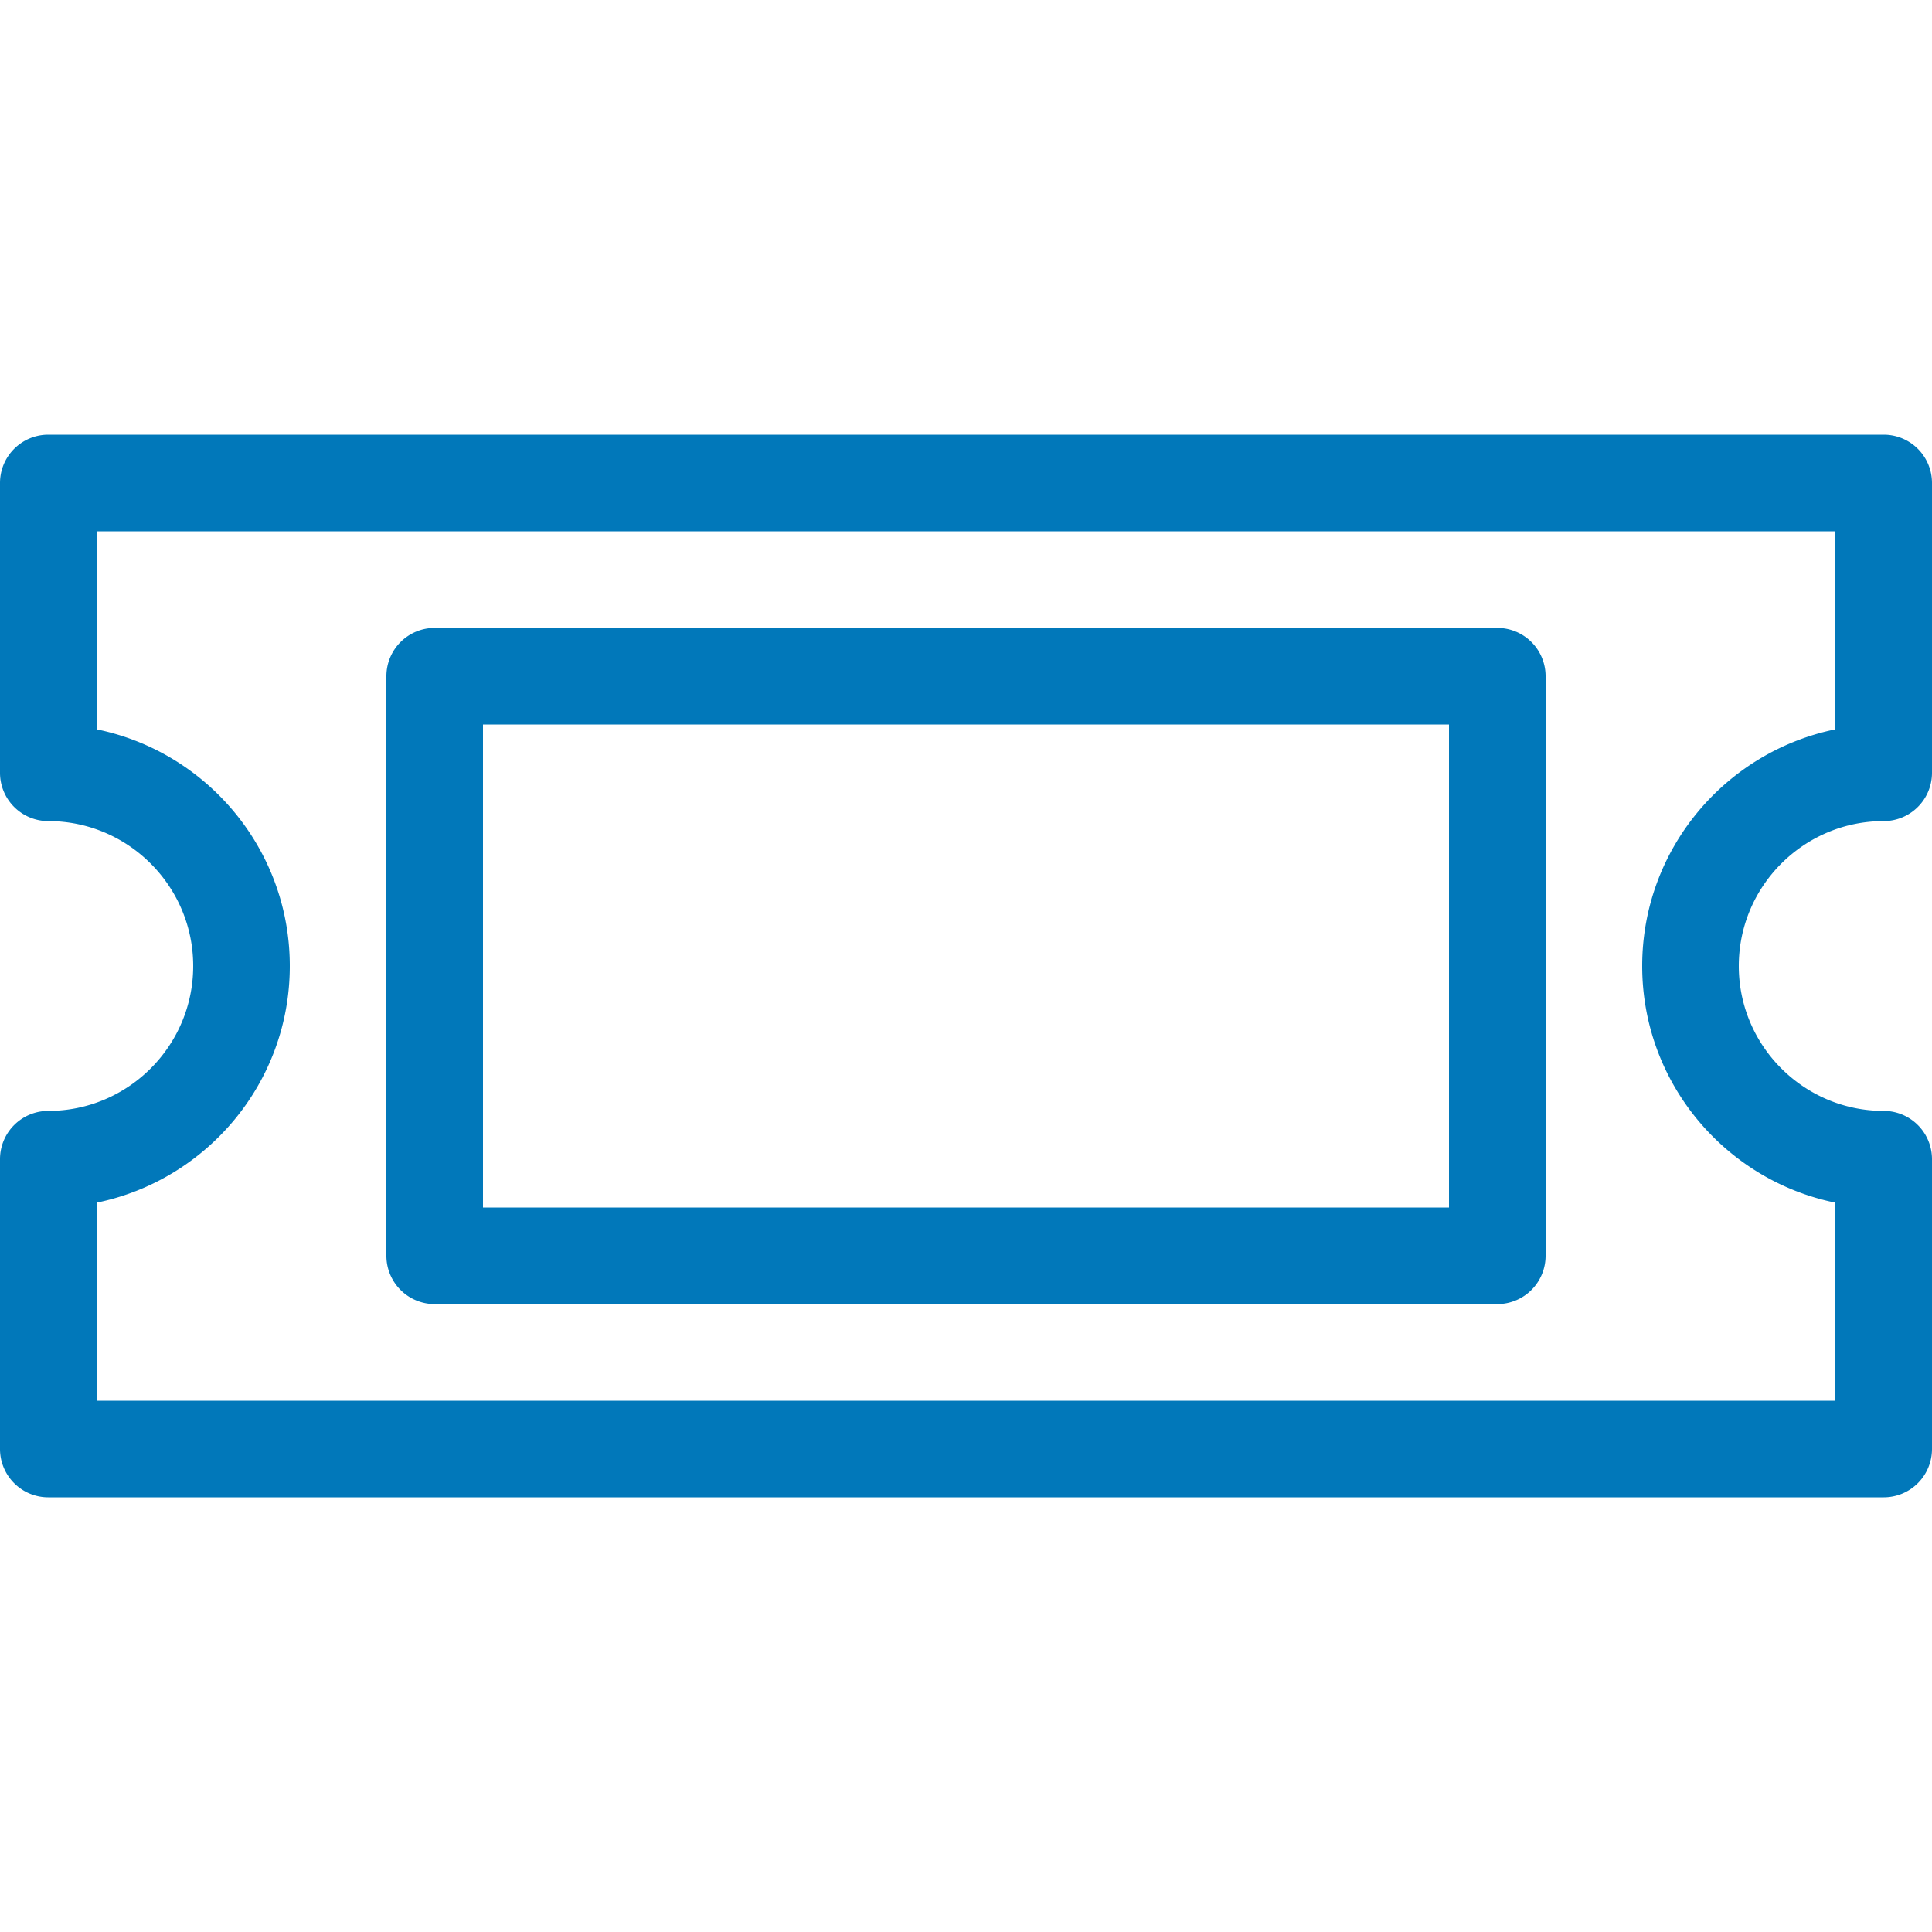
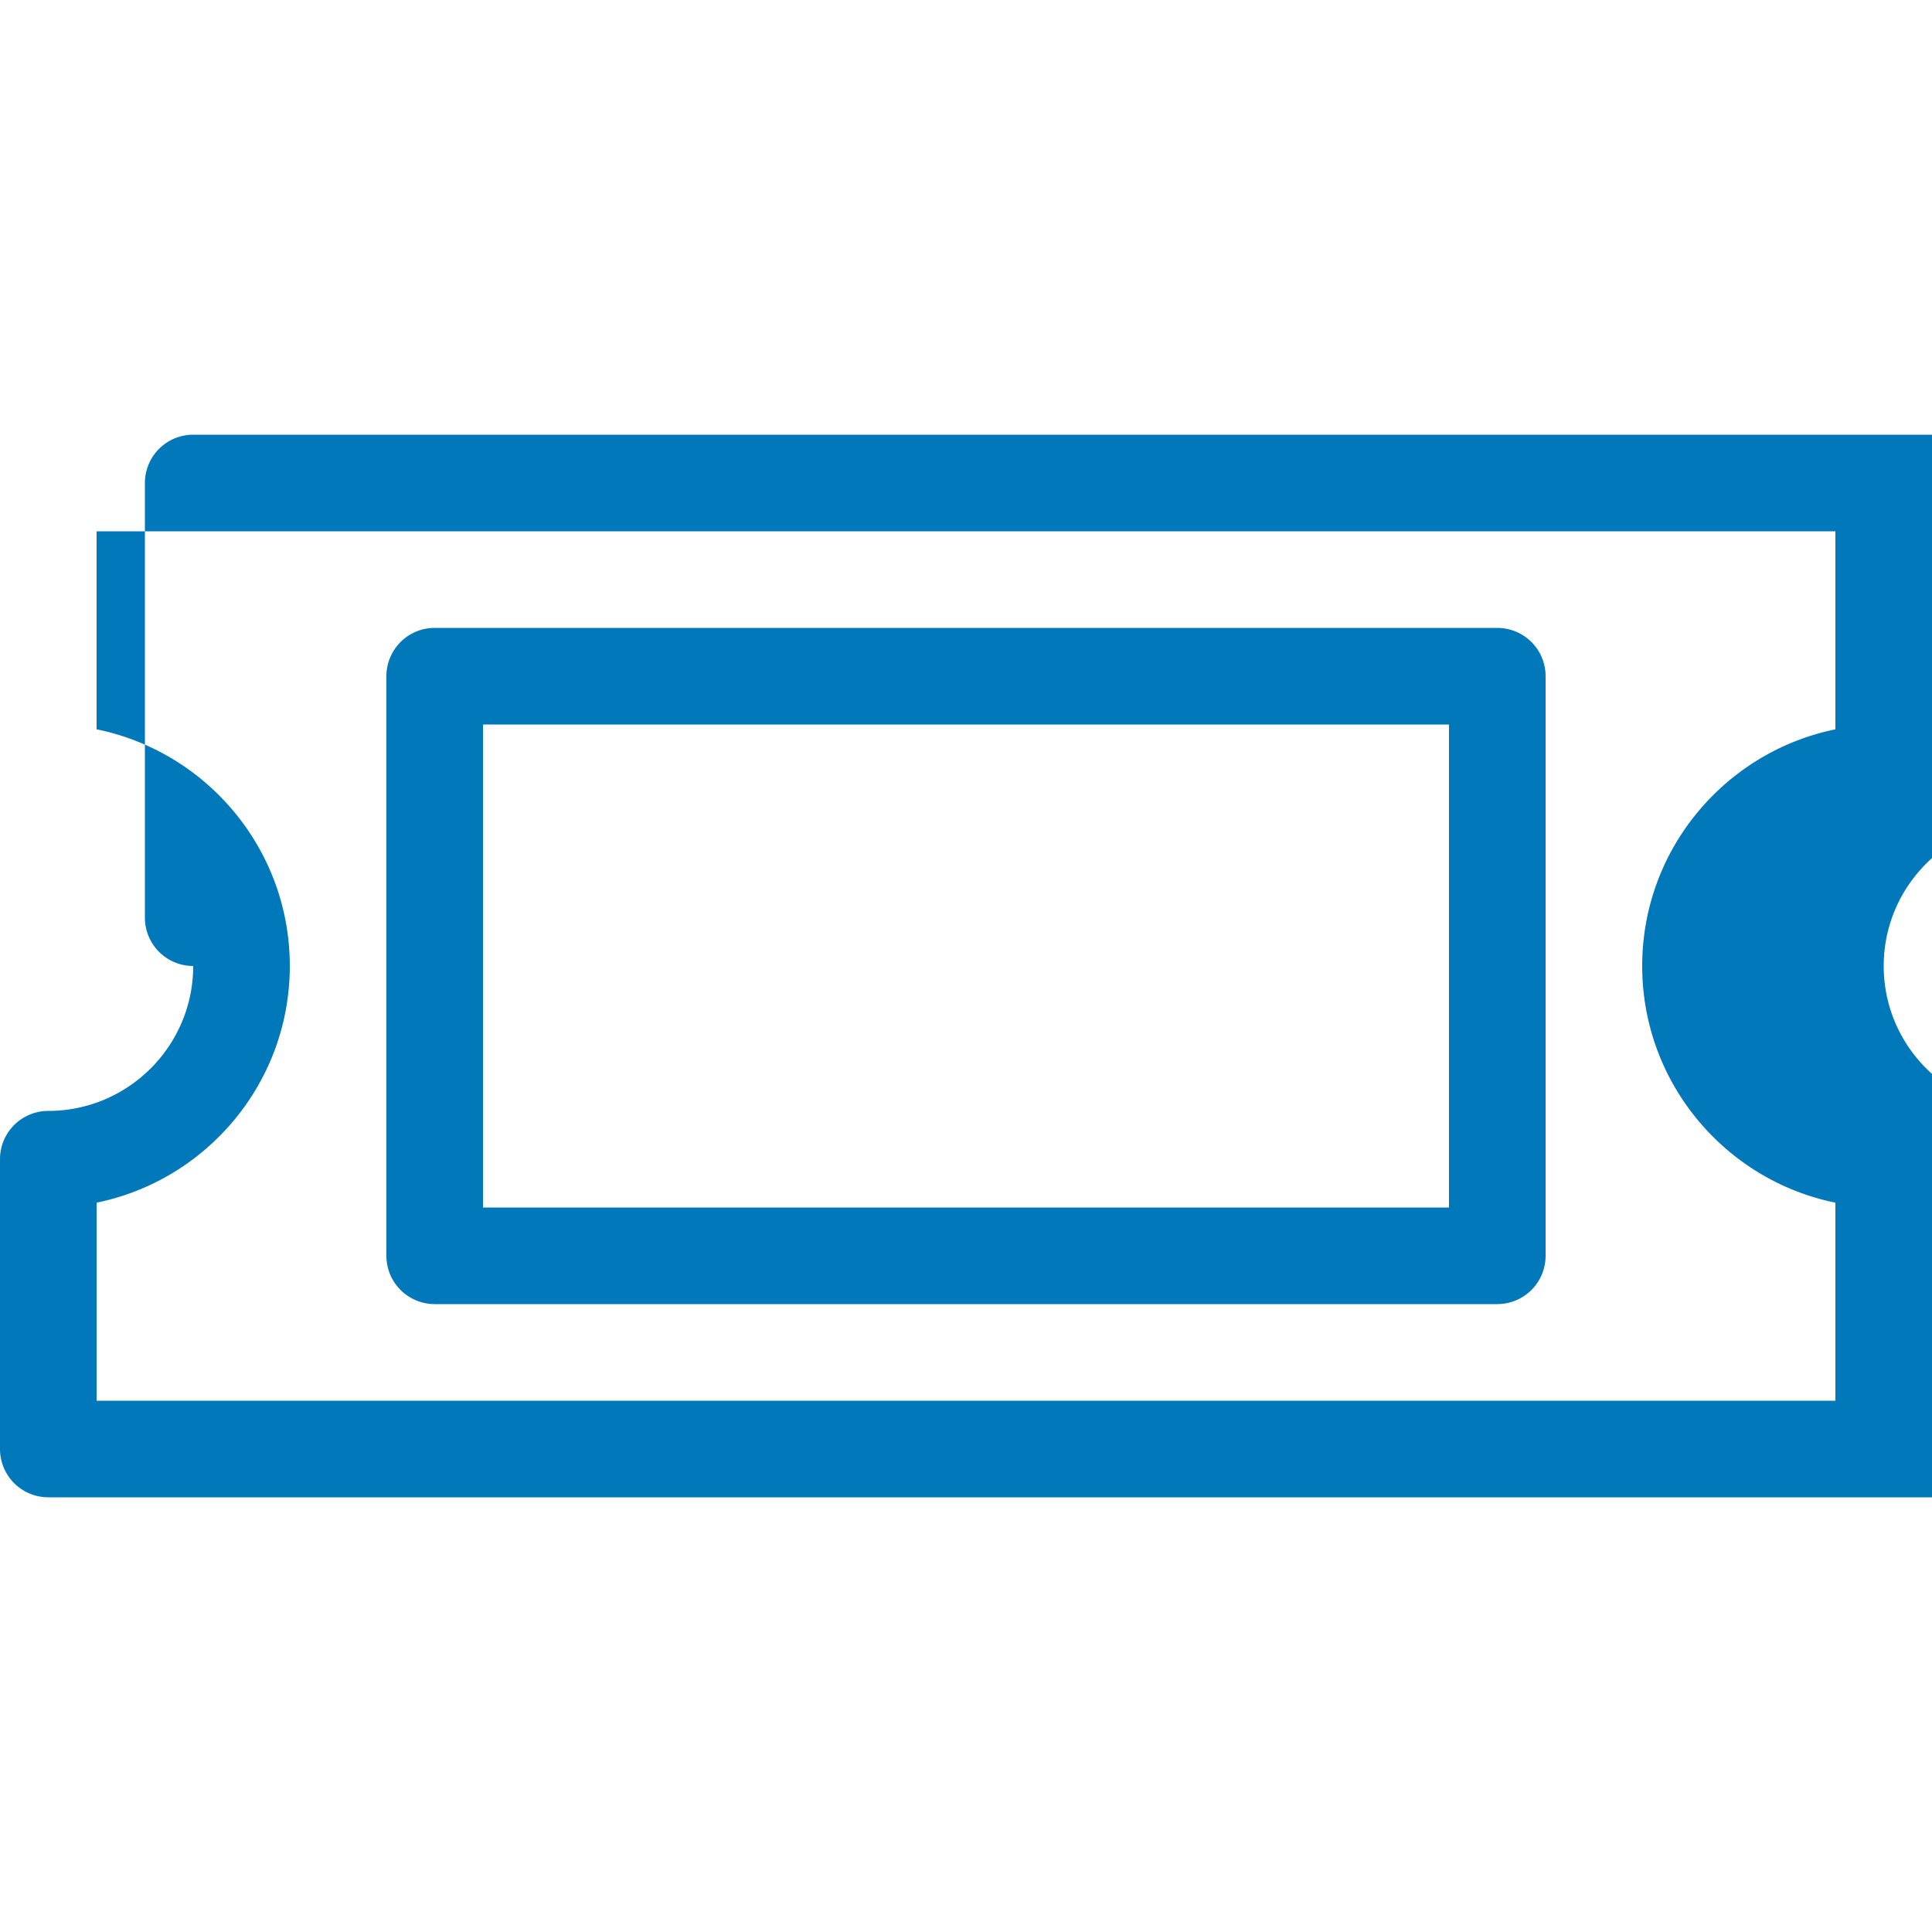
<svg xmlns="http://www.w3.org/2000/svg" viewBox="0 0 32 32" fill="#0178ba">
-   <path d="M31.2 24.8H.8A.8.8 0 0 1 0 24v-4.8a.8.8 0 0 1 .8-.8c1.323 0 2.4-1.077 2.4-2.4S2.123 13.6.8 13.6a.8.8 0 0 1-.8-.8V8a.8.8 0 0 1 .8-.8h30.4a.8.8 0 0 1 .8.8v4.8a.8.8 0 0 1-.8.8c-1.323 0-2.4 1.077-2.4 2.4s1.077 2.4 2.4 2.4a.8.8 0 0 1 .8.8V24a.8.8 0 0 1-.8.8zM1.6 23.2h28.8v-3.28c-1.824-.371-3.2-1.987-3.2-3.92s1.376-3.547 3.2-3.92V8.8H1.6v3.28c1.824.371 3.2 1.987 3.2 3.92s-1.376 3.547-3.2 3.92zm23.2-1.6H7.2a.8.8 0 0 1-.8-.8v-9.6a.8.8 0 0 1 .8-.8h17.6a.8.8 0 0 1 .8.8v9.6a.8.8 0 0 1-.8.8zM8 20h16v-8H8z" />
+   <path d="M31.2 24.8H.8A.8.8 0 0 1 0 24v-4.8a.8.8 0 0 1 .8-.8c1.323 0 2.4-1.077 2.4-2.4a.8.8 0 0 1-.8-.8V8a.8.8 0 0 1 .8-.8h30.4a.8.8 0 0 1 .8.8v4.8a.8.8 0 0 1-.8.8c-1.323 0-2.4 1.077-2.4 2.4s1.077 2.4 2.4 2.4a.8.8 0 0 1 .8.8V24a.8.8 0 0 1-.8.8zM1.6 23.2h28.8v-3.28c-1.824-.371-3.2-1.987-3.2-3.92s1.376-3.547 3.2-3.92V8.8H1.6v3.28c1.824.371 3.2 1.987 3.2 3.92s-1.376 3.547-3.2 3.92zm23.2-1.6H7.2a.8.8 0 0 1-.8-.8v-9.6a.8.8 0 0 1 .8-.8h17.6a.8.8 0 0 1 .8.8v9.6a.8.8 0 0 1-.8.8zM8 20h16v-8H8z" />
</svg>